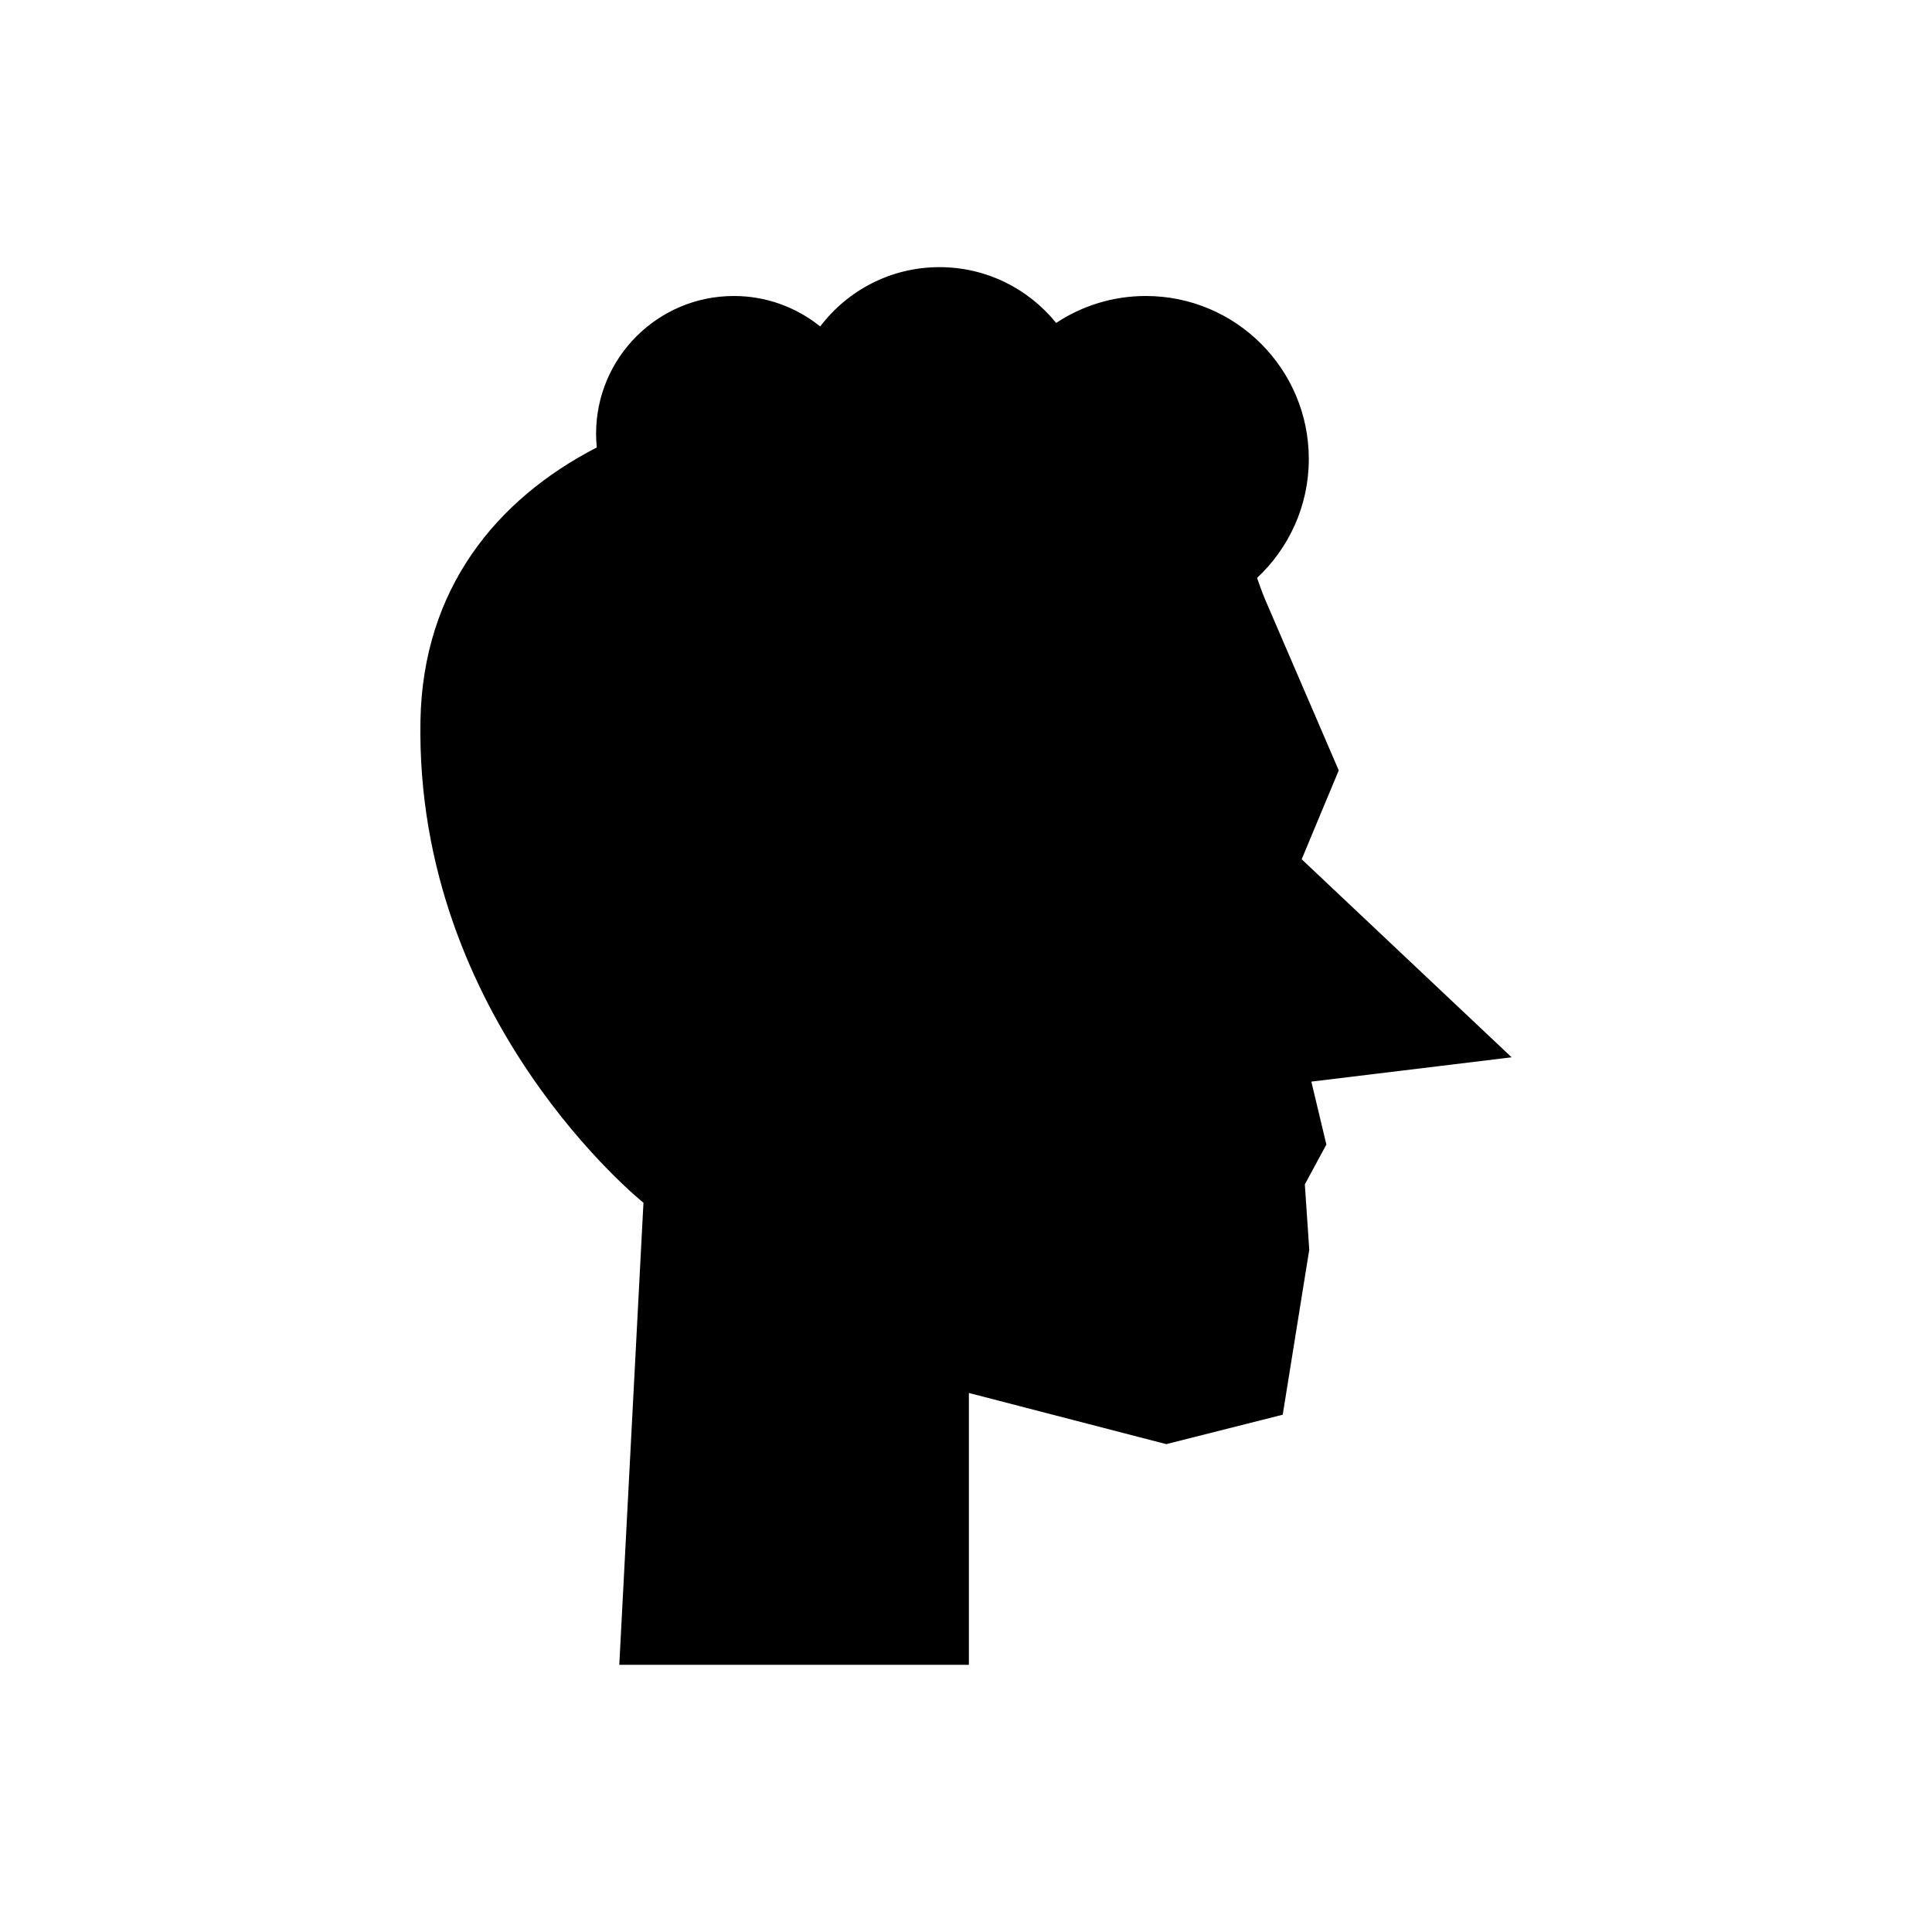
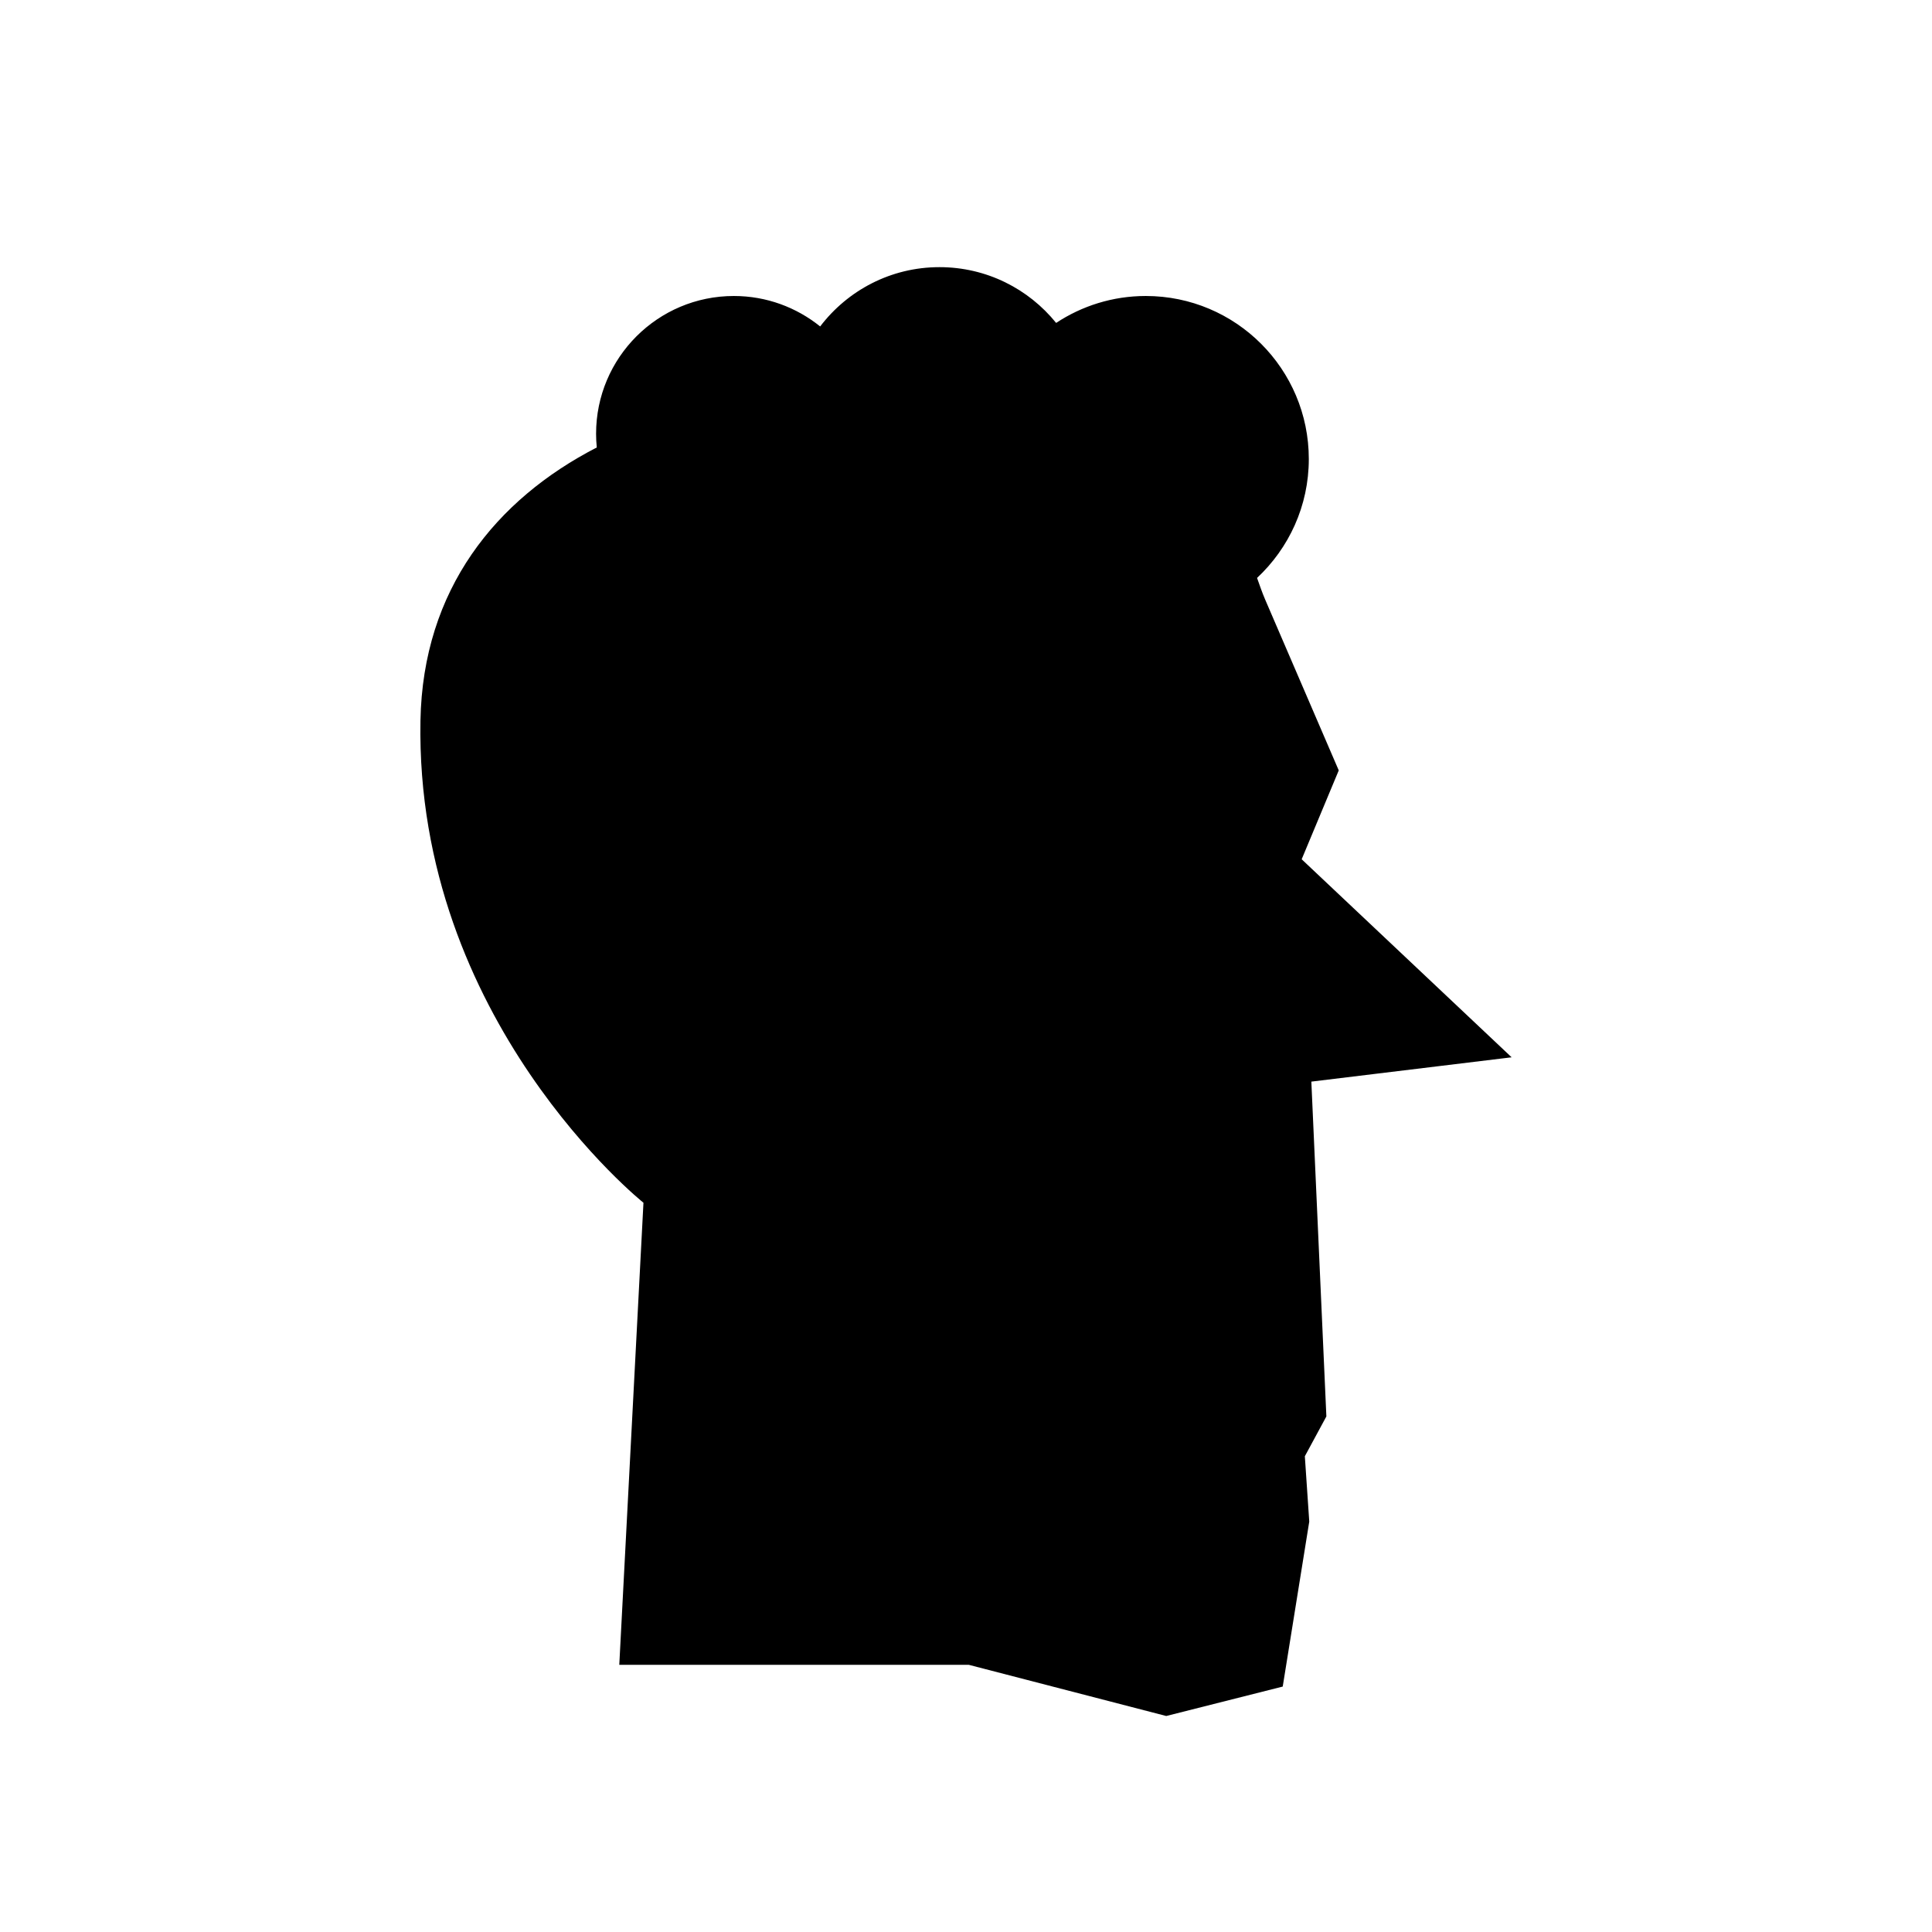
<svg xmlns="http://www.w3.org/2000/svg" fill="#000000" width="800px" height="800px" version="1.1" viewBox="144 144 512 512">
-   <path d="m491.52 430.64 53.078-6.445-55.641-52.48 9.824-23.551-19.473-45.207c-0.859-1.992-1.496-3.906-2.176-5.797 8.422-7.883 13.715-19.07 13.715-31.516 0-23.863-19.344-43.203-43.203-43.203-8.781 0-16.938 2.637-23.758 7.137-7.289-9.012-18.426-14.781-30.918-14.781-12.91 0-24.352 6.18-31.617 15.715-6.262-5.039-14.207-8.07-22.867-8.07-20.168 0-36.516 16.348-36.516 36.516 0 1.223 0.066 2.434 0.184 3.625-26.707 13.766-46.102 37.566-46.727 72.406-1.422 79.434 59.098 127.75 59.098 127.75l-6.406 122.46h92.648v-72.047l52.301 13.559 30.871-7.801 7.031-43.719-1.172-17.316 5.707-10.555z" />
+   <path d="m491.52 430.64 53.078-6.445-55.641-52.48 9.824-23.551-19.473-45.207c-0.859-1.992-1.496-3.906-2.176-5.797 8.422-7.883 13.715-19.07 13.715-31.516 0-23.863-19.344-43.203-43.203-43.203-8.781 0-16.938 2.637-23.758 7.137-7.289-9.012-18.426-14.781-30.918-14.781-12.91 0-24.352 6.18-31.617 15.715-6.262-5.039-14.207-8.07-22.867-8.07-20.168 0-36.516 16.348-36.516 36.516 0 1.223 0.066 2.434 0.184 3.625-26.707 13.766-46.102 37.566-46.727 72.406-1.422 79.434 59.098 127.75 59.098 127.75l-6.406 122.46h92.648l52.301 13.559 30.871-7.801 7.031-43.719-1.172-17.316 5.707-10.555z" />
</svg>